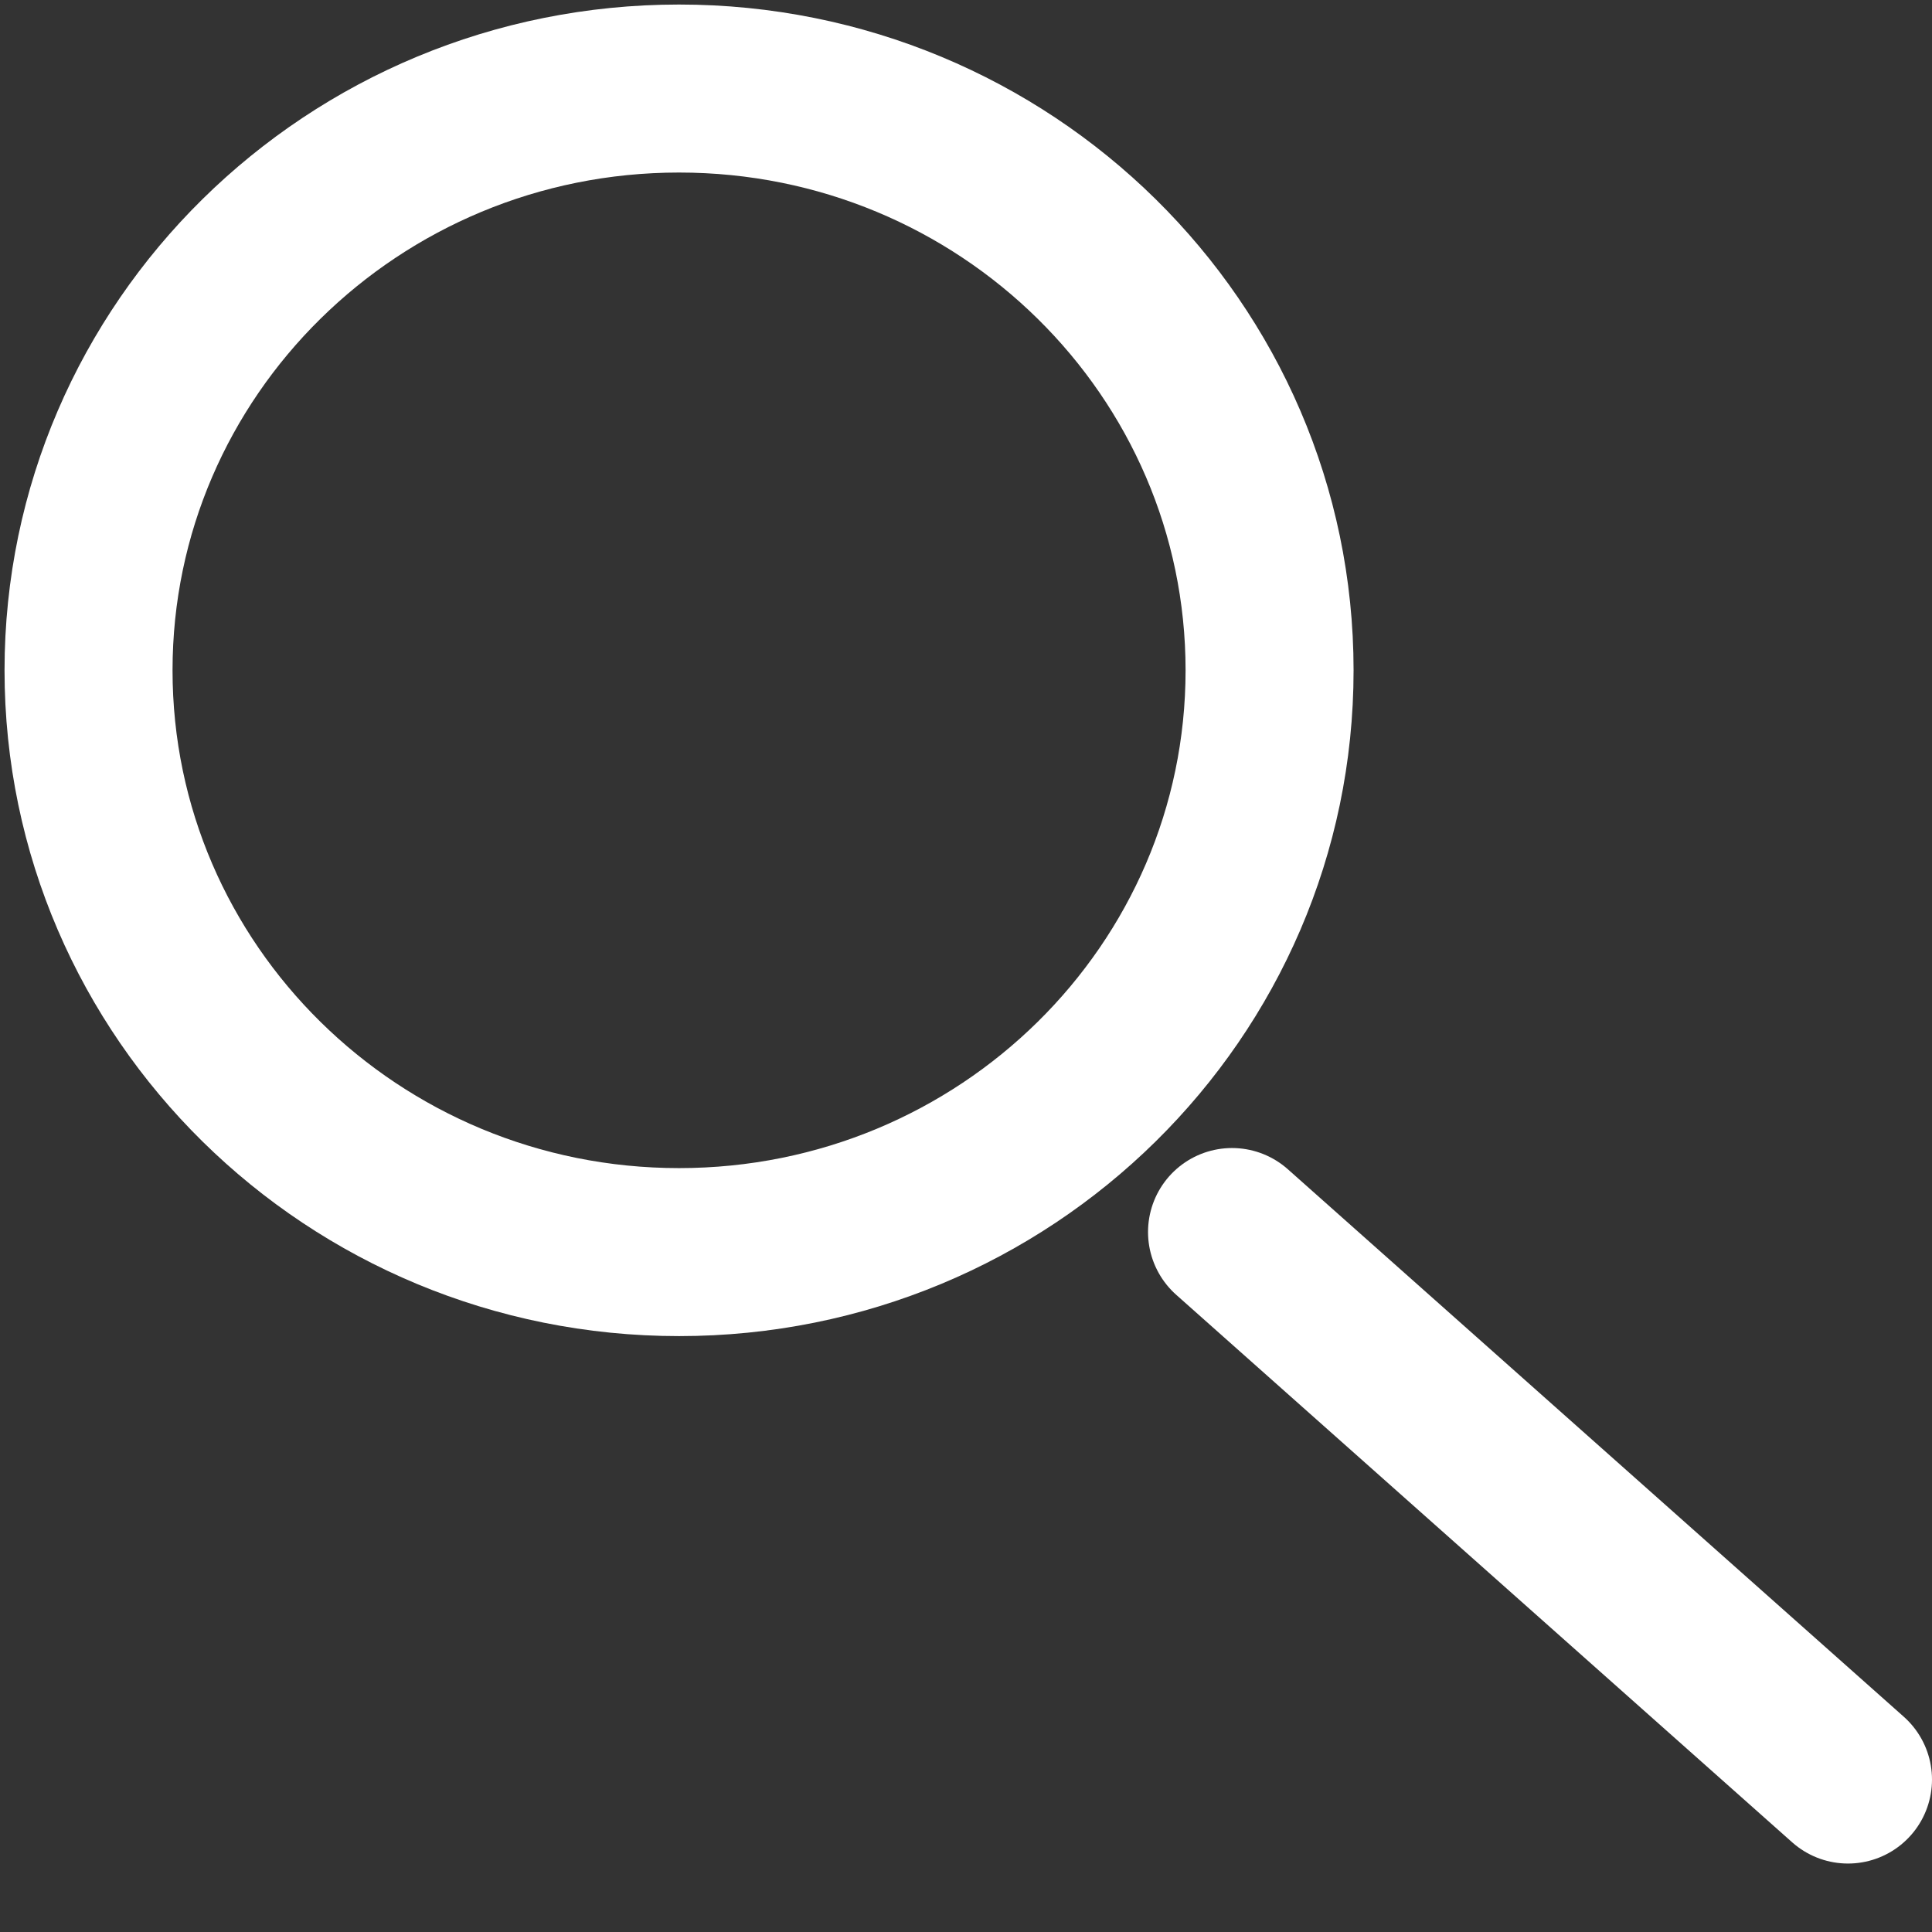
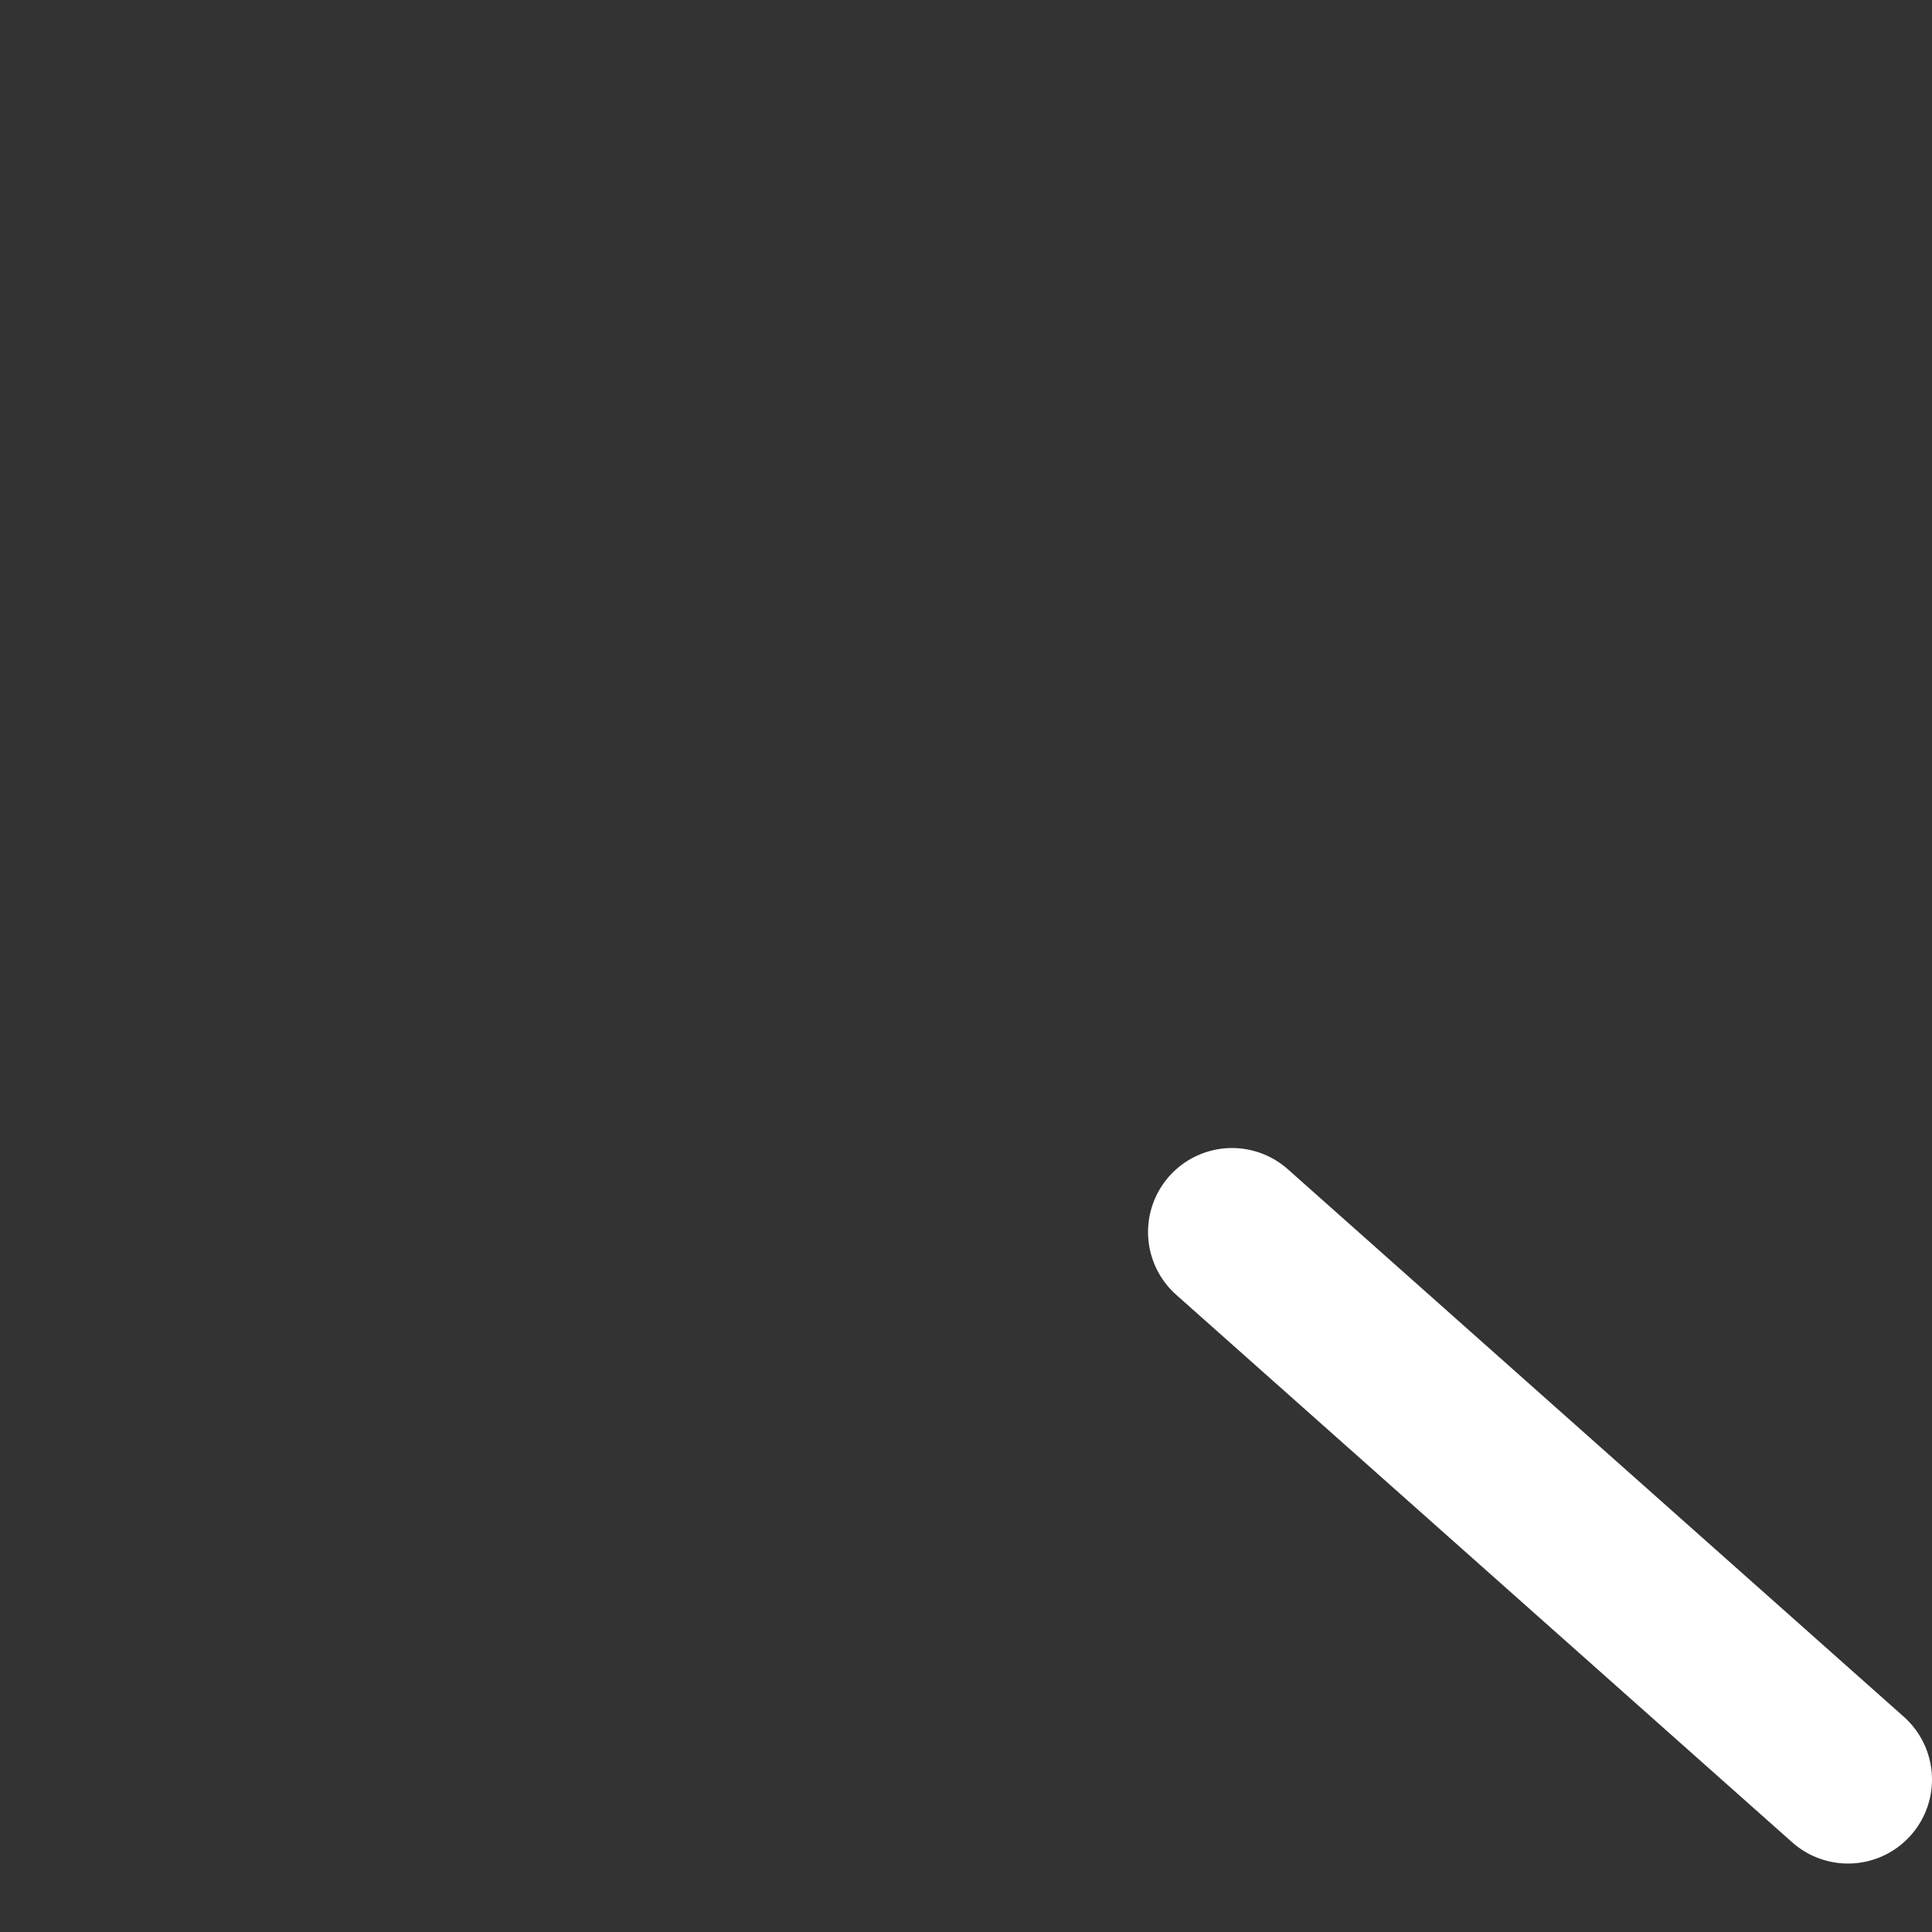
<svg xmlns="http://www.w3.org/2000/svg" width="23" height="23" viewBox="0 0 23 23" fill="none">
  <rect x="0" y="0" width="23" height="23" fill="#333333" stroke="none" />
-   <path d="M8.084 14.906C11.967 14.906 15.114 11.805 15.114 7.98C15.114 4.155 11.967 1.054 8.084 1.054C4.202 1.054 1.054 4.155 1.054 7.98C1.054 11.805 4.202 14.906 8.084 14.906Z" stroke="white" stroke-width="2" stroke-linecap="round" stroke-linejoin="round" />
  <path d="M22 21.185L14.667 14.667" stroke="white" stroke-width="2" stroke-linecap="round" stroke-linejoin="round" />
</svg>